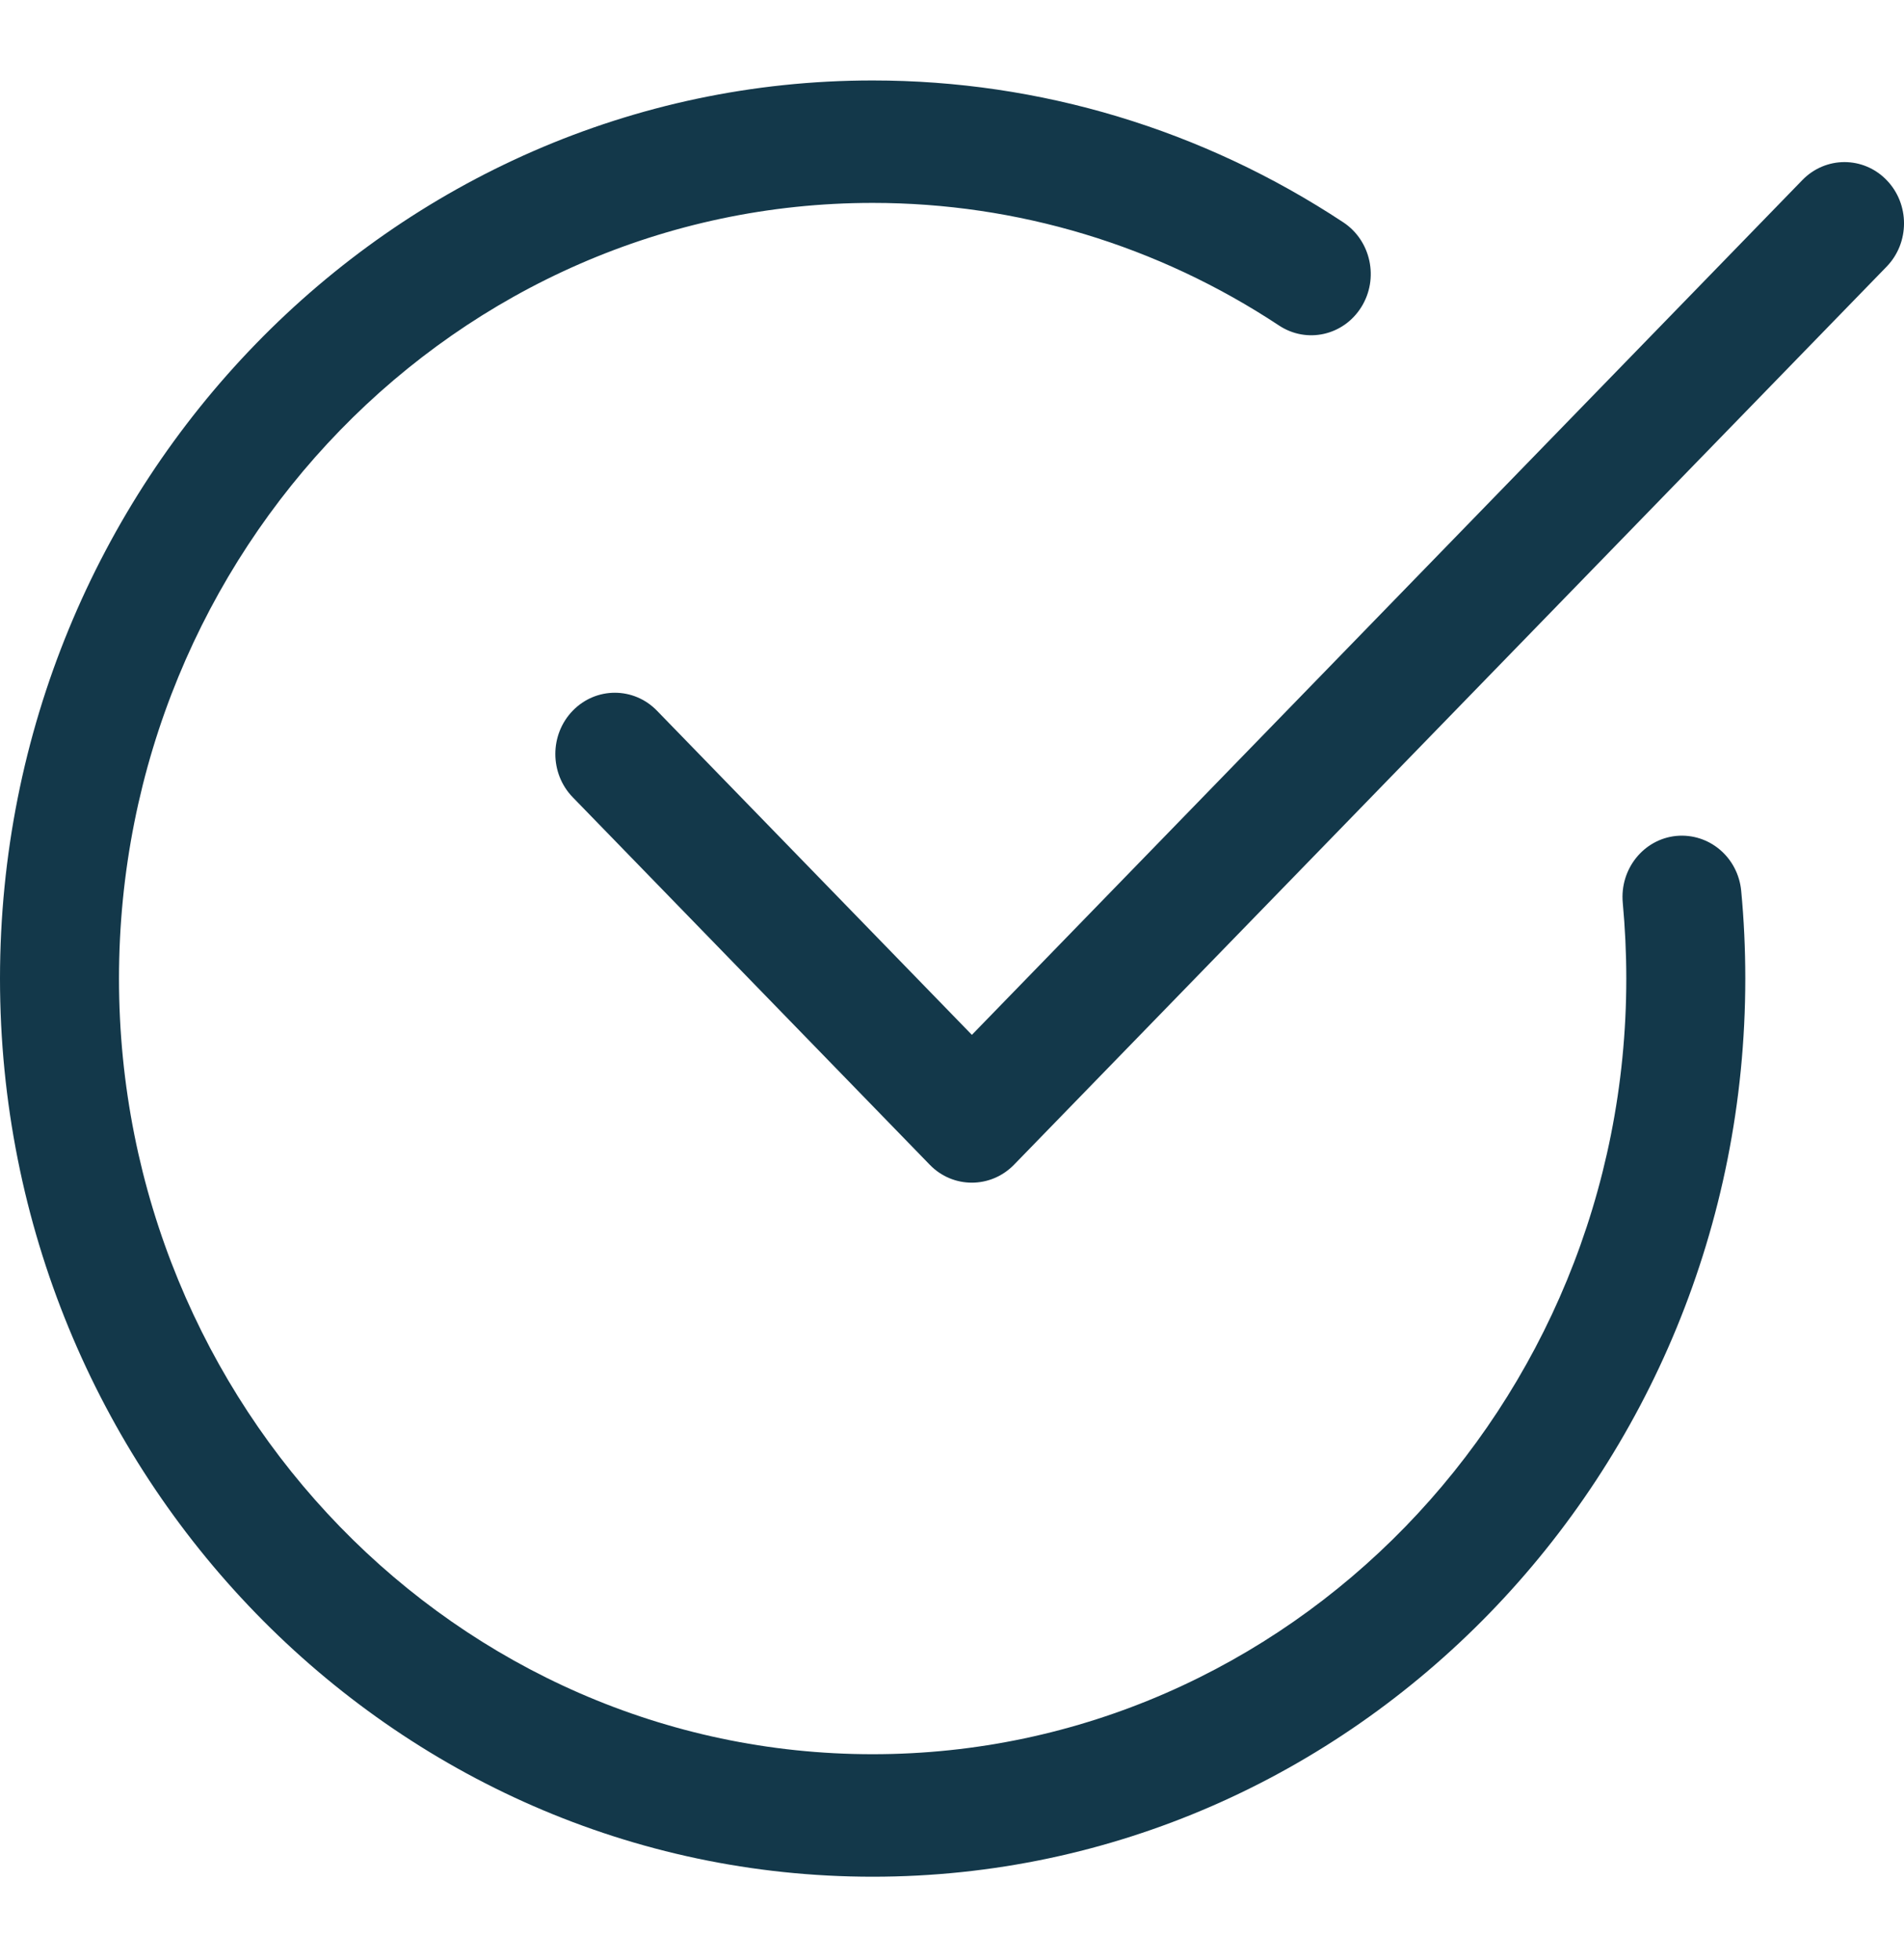
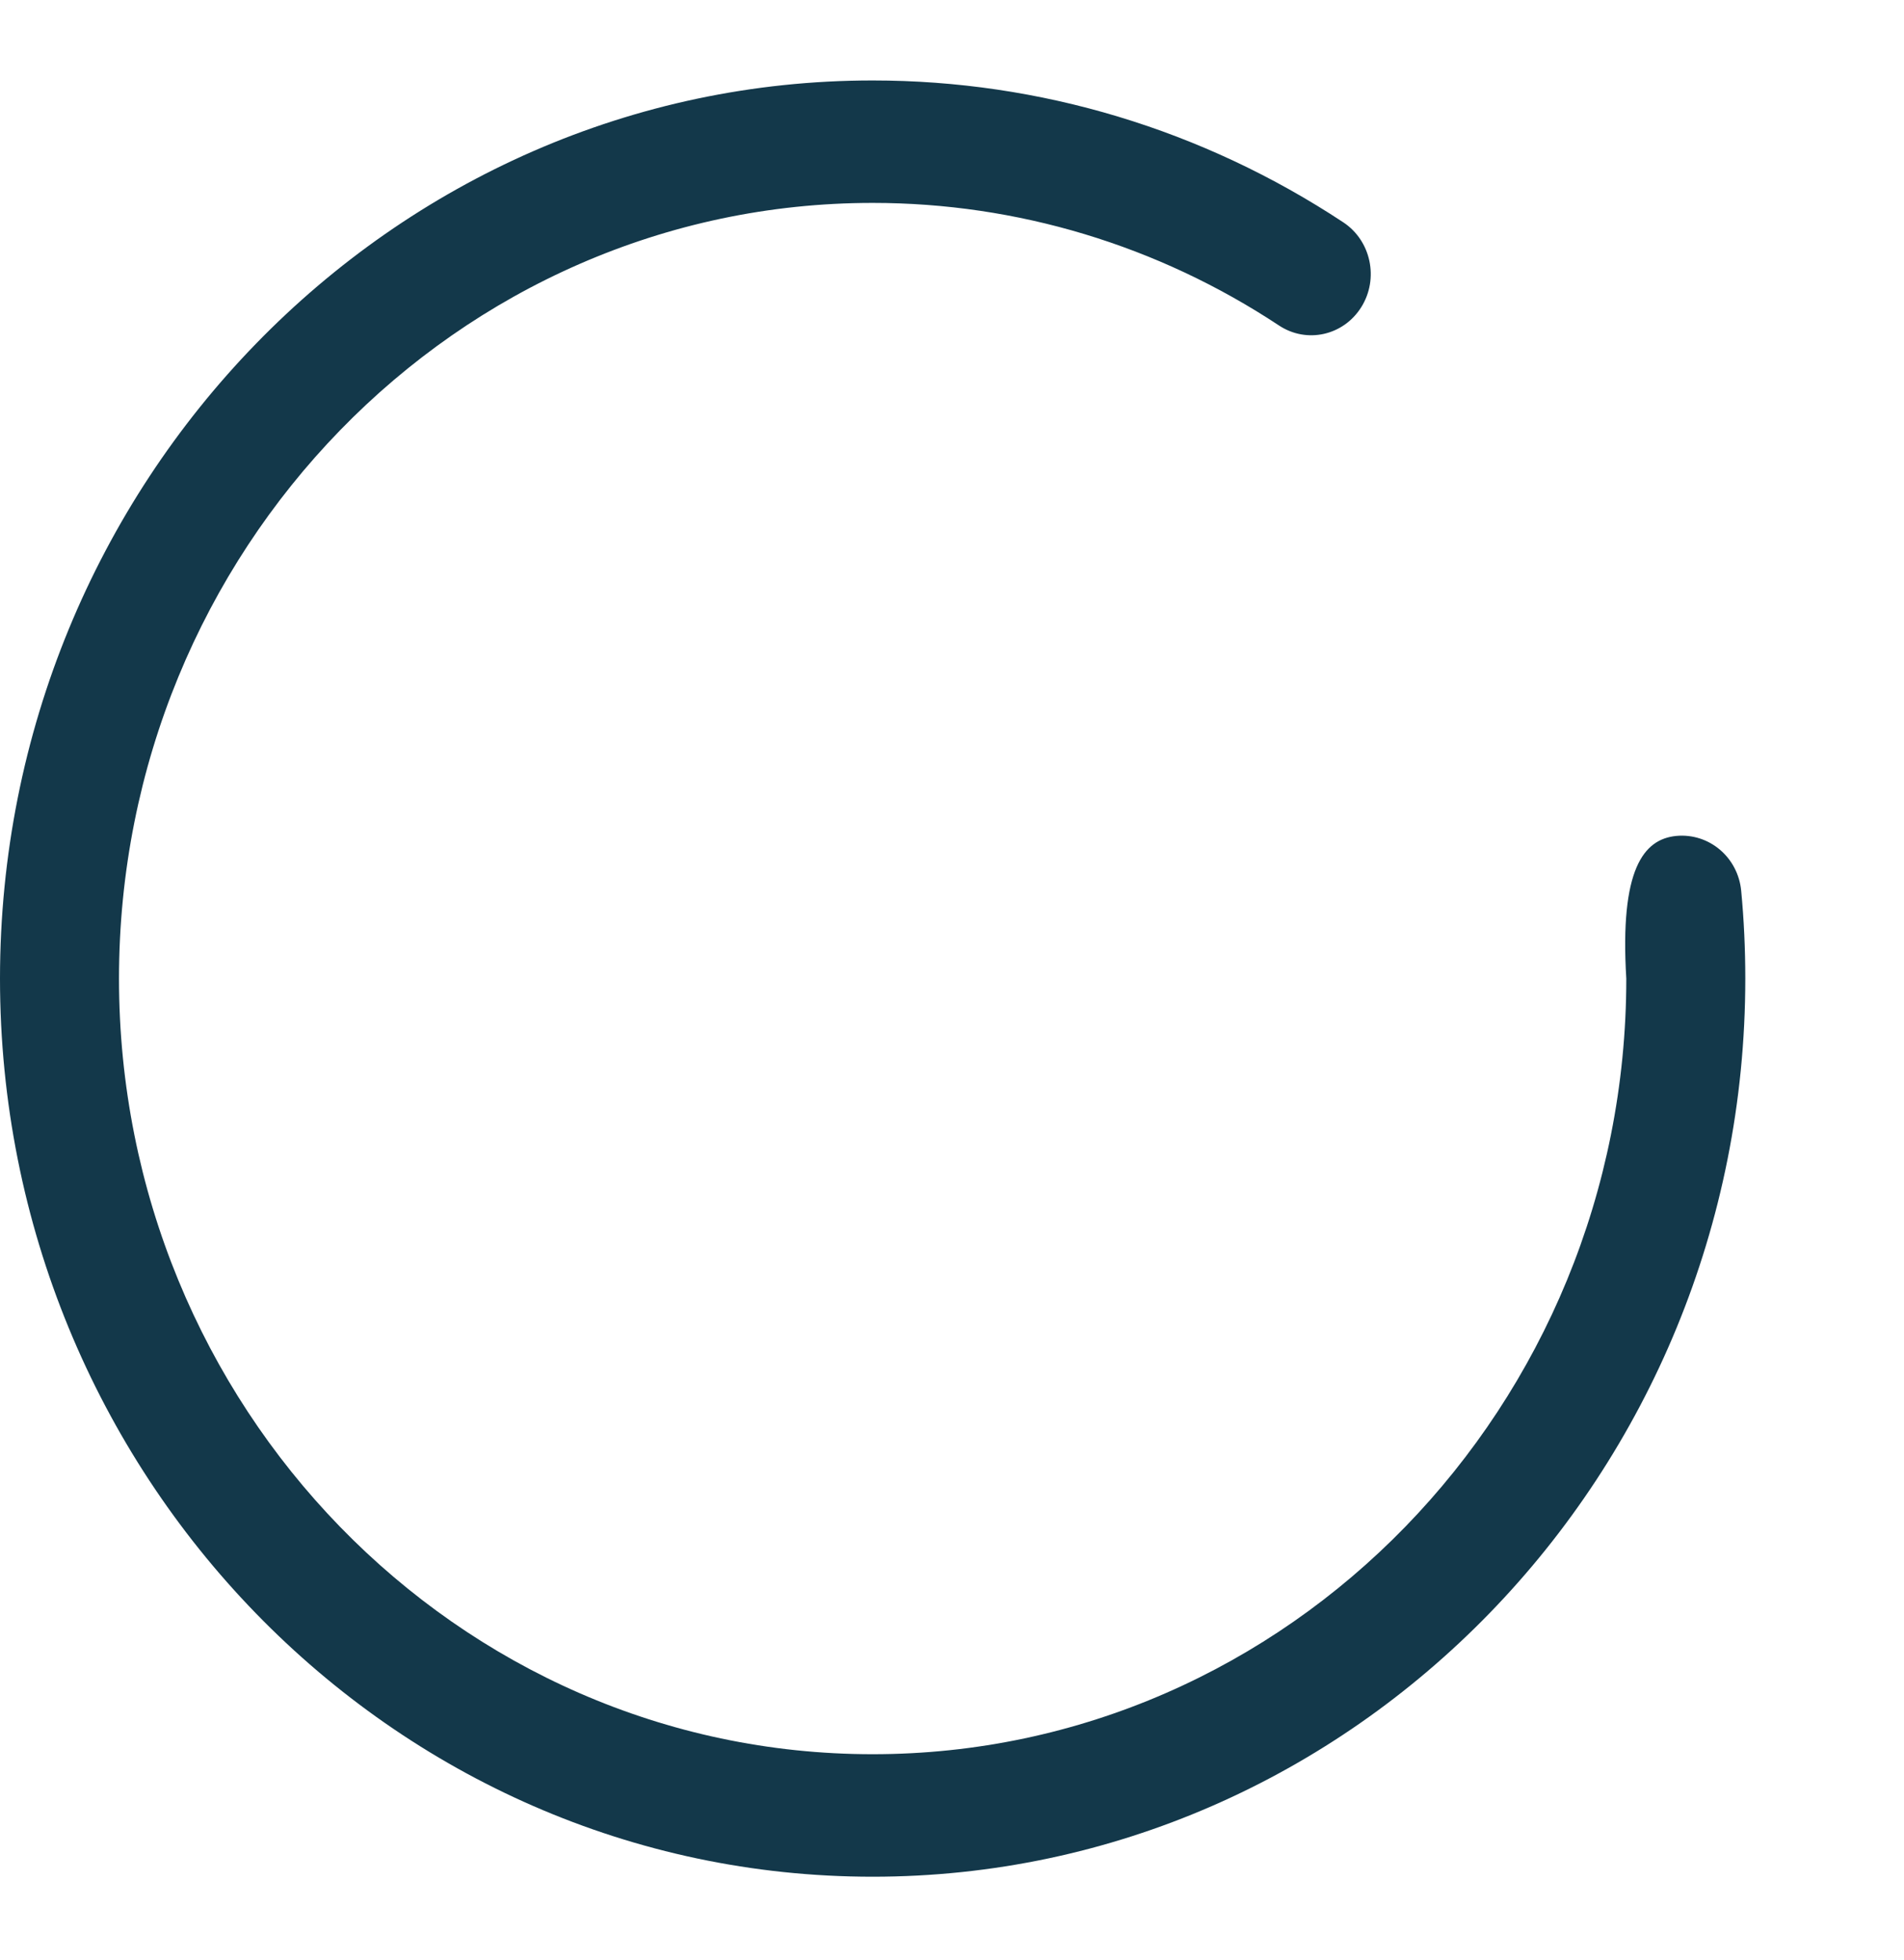
<svg xmlns="http://www.w3.org/2000/svg" width="34" height="35" viewBox="0 0 34 35" fill="none">
-   <path d="M15.583 33.519C6.991 33.519 0 26.322 0 17.478C0 8.633 6.991 1.437 15.583 1.437C18.571 1.437 21.477 2.313 23.989 3.972C24.482 4.299 24.627 4.976 24.309 5.485C23.991 5.994 23.335 6.141 22.84 5.814C20.673 4.381 18.163 3.624 15.583 3.624C8.163 3.624 2.125 9.839 2.125 17.478C2.125 25.116 8.163 31.331 15.583 31.331C23.003 31.331 29.041 25.116 29.041 17.478C29.041 17.021 29.019 16.569 28.978 16.125C28.922 15.522 29.35 14.988 29.933 14.93C30.52 14.875 31.037 15.312 31.093 15.913C31.142 16.428 31.166 16.95 31.166 17.478C31.166 26.322 24.175 33.519 15.583 33.519Z" fill="#13384A" />
-   <path d="M17.354 21.123C17.082 21.123 16.81 21.017 16.603 20.803L10.228 14.24C9.813 13.813 9.813 13.12 10.228 12.693C10.643 12.266 11.316 12.266 11.731 12.693L17.355 18.483L32.185 3.216C32.601 2.788 33.274 2.788 33.689 3.216C34.104 3.643 34.104 4.336 33.689 4.763L18.106 20.804C17.897 21.017 17.626 21.123 17.354 21.123Z" fill="#13384A" />
+   <path d="M15.583 33.519C6.991 33.519 0 26.322 0 17.478C0 8.633 6.991 1.437 15.583 1.437C18.571 1.437 21.477 2.313 23.989 3.972C24.482 4.299 24.627 4.976 24.309 5.485C23.991 5.994 23.335 6.141 22.84 5.814C20.673 4.381 18.163 3.624 15.583 3.624C8.163 3.624 2.125 9.839 2.125 17.478C2.125 25.116 8.163 31.331 15.583 31.331C23.003 31.331 29.041 25.116 29.041 17.478C28.922 15.522 29.35 14.988 29.933 14.93C30.52 14.875 31.037 15.312 31.093 15.913C31.142 16.428 31.166 16.95 31.166 17.478C31.166 26.322 24.175 33.519 15.583 33.519Z" fill="#13384A" />
</svg>